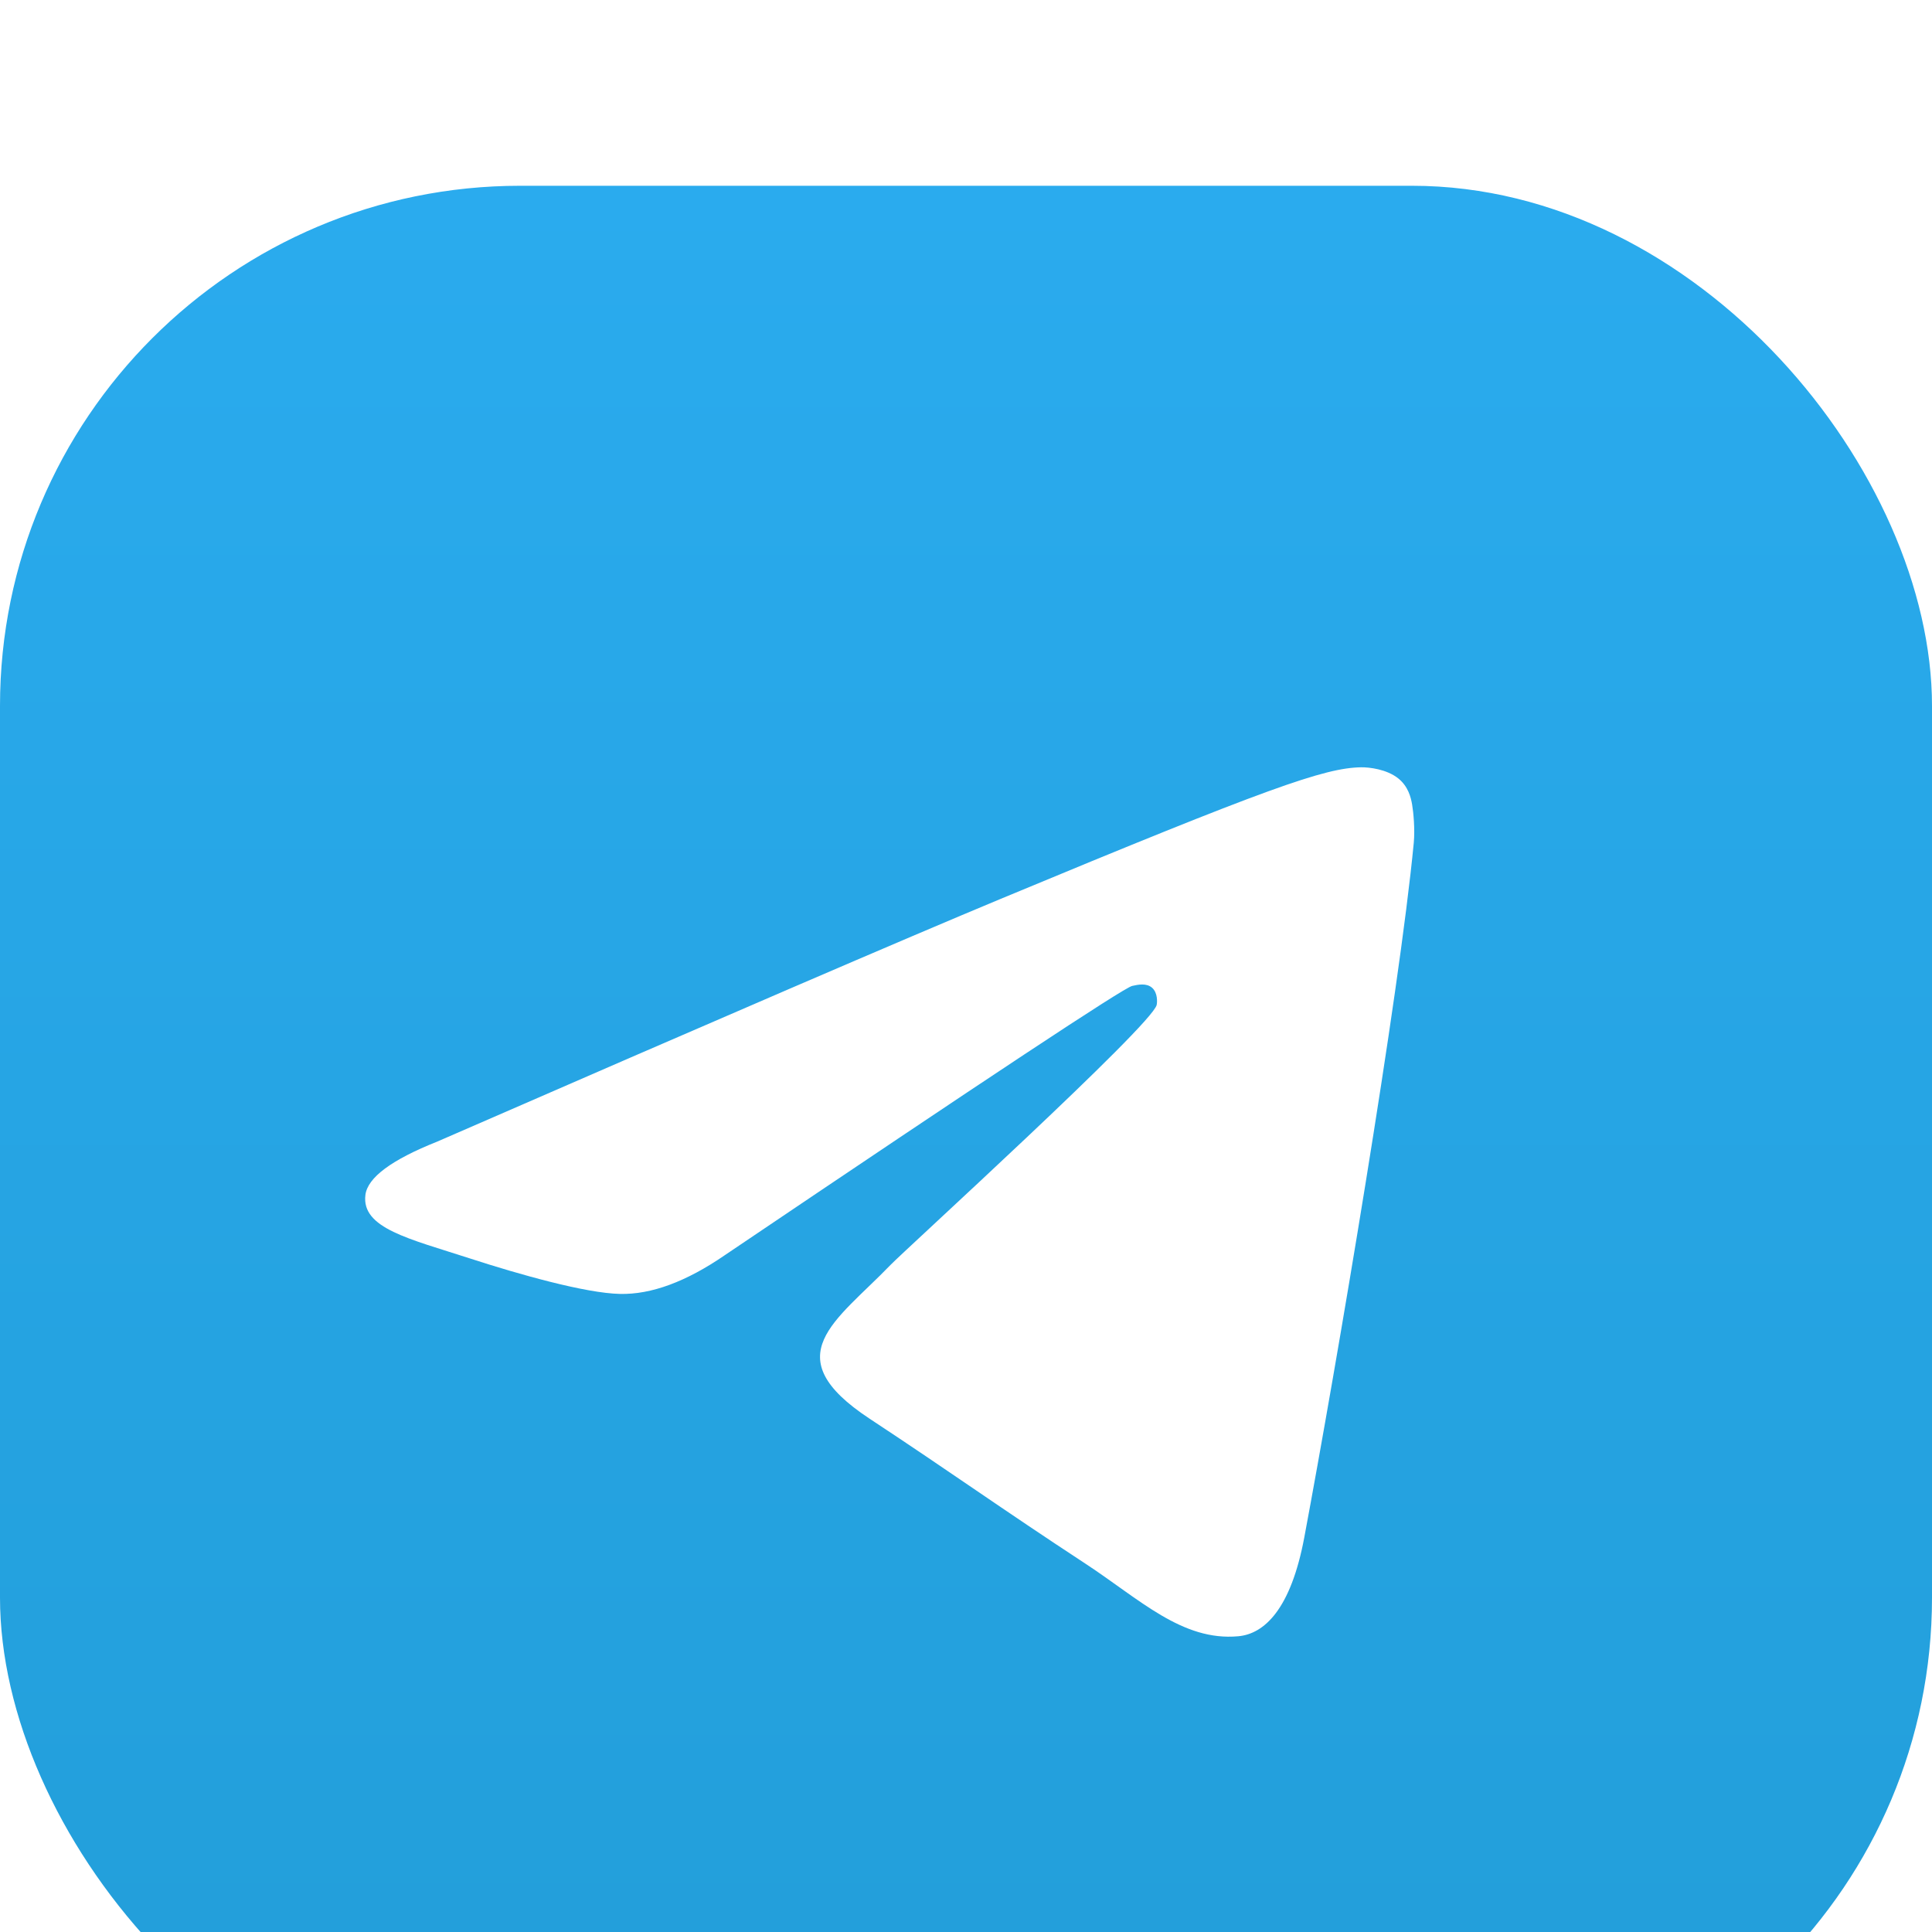
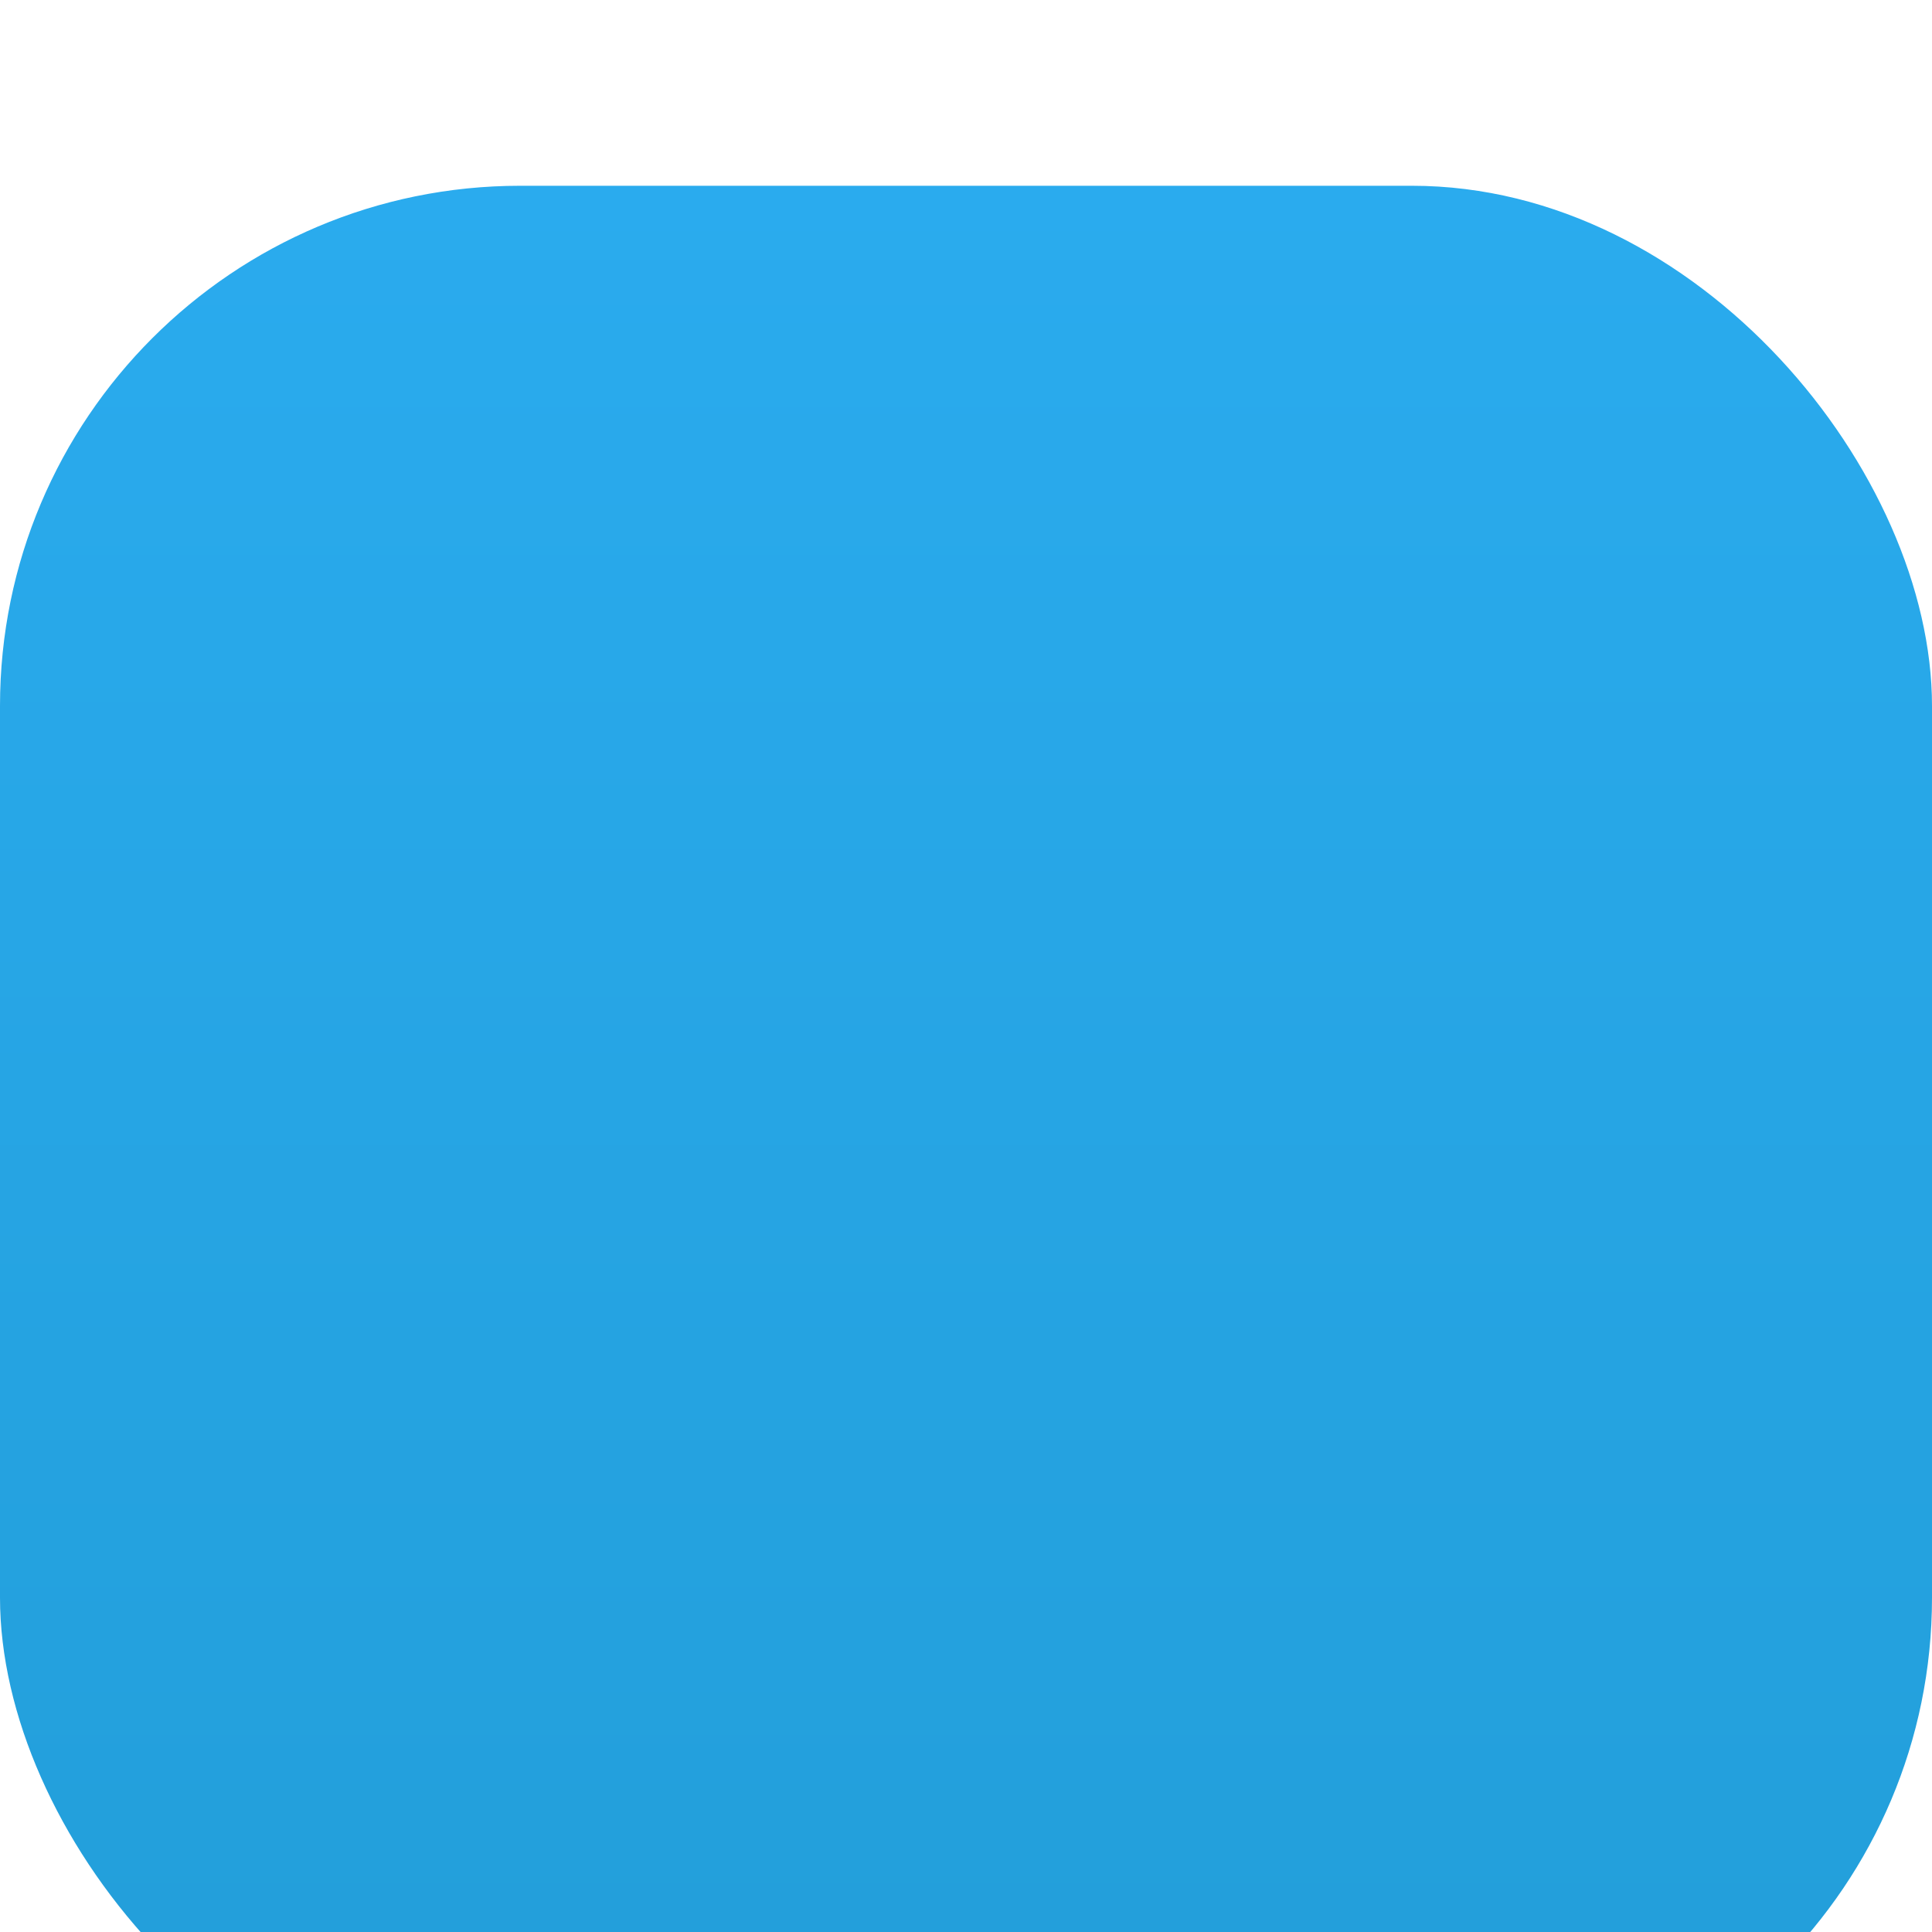
<svg xmlns="http://www.w3.org/2000/svg" fill="none" viewBox="8 3 52 52">
  <g id="Telegram" filter="url(#filter0_d_290_228)">
    <rect x="8" y="3" width="52" height="52" rx="14" fill="url(#paint0_linear_290_228)" />
-     <path id="Vector" fill-rule="evenodd" clip-rule="evenodd" d="M19.769 28.726C27.349 25.423 32.403 23.246 34.932 22.194C42.153 19.191 43.653 18.669 44.631 18.652C44.846 18.648 45.327 18.702 45.638 18.954C45.901 19.168 45.974 19.456 46.008 19.659C46.043 19.861 46.086 20.322 46.052 20.682C45.66 24.793 43.968 34.77 43.106 39.375C42.742 41.323 42.024 41.977 41.329 42.04C39.819 42.179 38.673 41.043 37.211 40.084C34.922 38.584 33.629 37.65 31.408 36.186C28.841 34.495 30.505 33.565 31.968 32.046C32.351 31.648 39.004 25.597 39.132 25.048C39.148 24.979 39.163 24.724 39.011 24.588C38.859 24.453 38.635 24.5 38.473 24.536C38.243 24.588 34.588 27.005 27.506 31.785C26.468 32.498 25.529 32.845 24.686 32.826C23.758 32.806 21.972 32.301 20.645 31.87C19.017 31.341 17.723 31.061 17.835 30.162C17.894 29.694 18.539 29.215 19.769 28.726Z" fill="white" />
  </g>
  <defs>
    <filter id="filter0_d_290_228" x="0" y="0" width="68" height="68" filterUnits="userSpaceOnUse" color-interpolation-filters="sRGB">
      <feFlood flood-opacity="0" result="BackgroundImageFix" />
      <feColorMatrix in="SourceAlpha" type="matrix" values="0 0 0 0 0 0 0 0 0 0 0 0 0 0 0 0 0 0 127 0" result="hardAlpha" />
      <feOffset dy="5" />
      <feGaussianBlur stdDeviation="4" />
      <feComposite in2="hardAlpha" operator="out" />
      <feColorMatrix type="matrix" values="0 0 0 0 0 0 0 0 0 0 0 0 0 0 0 0 0 0 0.25 0" />
      <feBlend mode="normal" in2="BackgroundImageFix" result="effect1_dropShadow_290_228" />
      <feBlend mode="normal" in="SourceGraphic" in2="effect1_dropShadow_290_228" result="shape" />
    </filter>
    <linearGradient id="paint0_linear_290_228" x1="34" y1="3" x2="34" y2="54.614" gradientUnits="userSpaceOnUse">
      <stop stop-color="#2AABEE" />
      <stop offset="1" stop-color="#229ED9" />
    </linearGradient>
  </defs>
</svg>